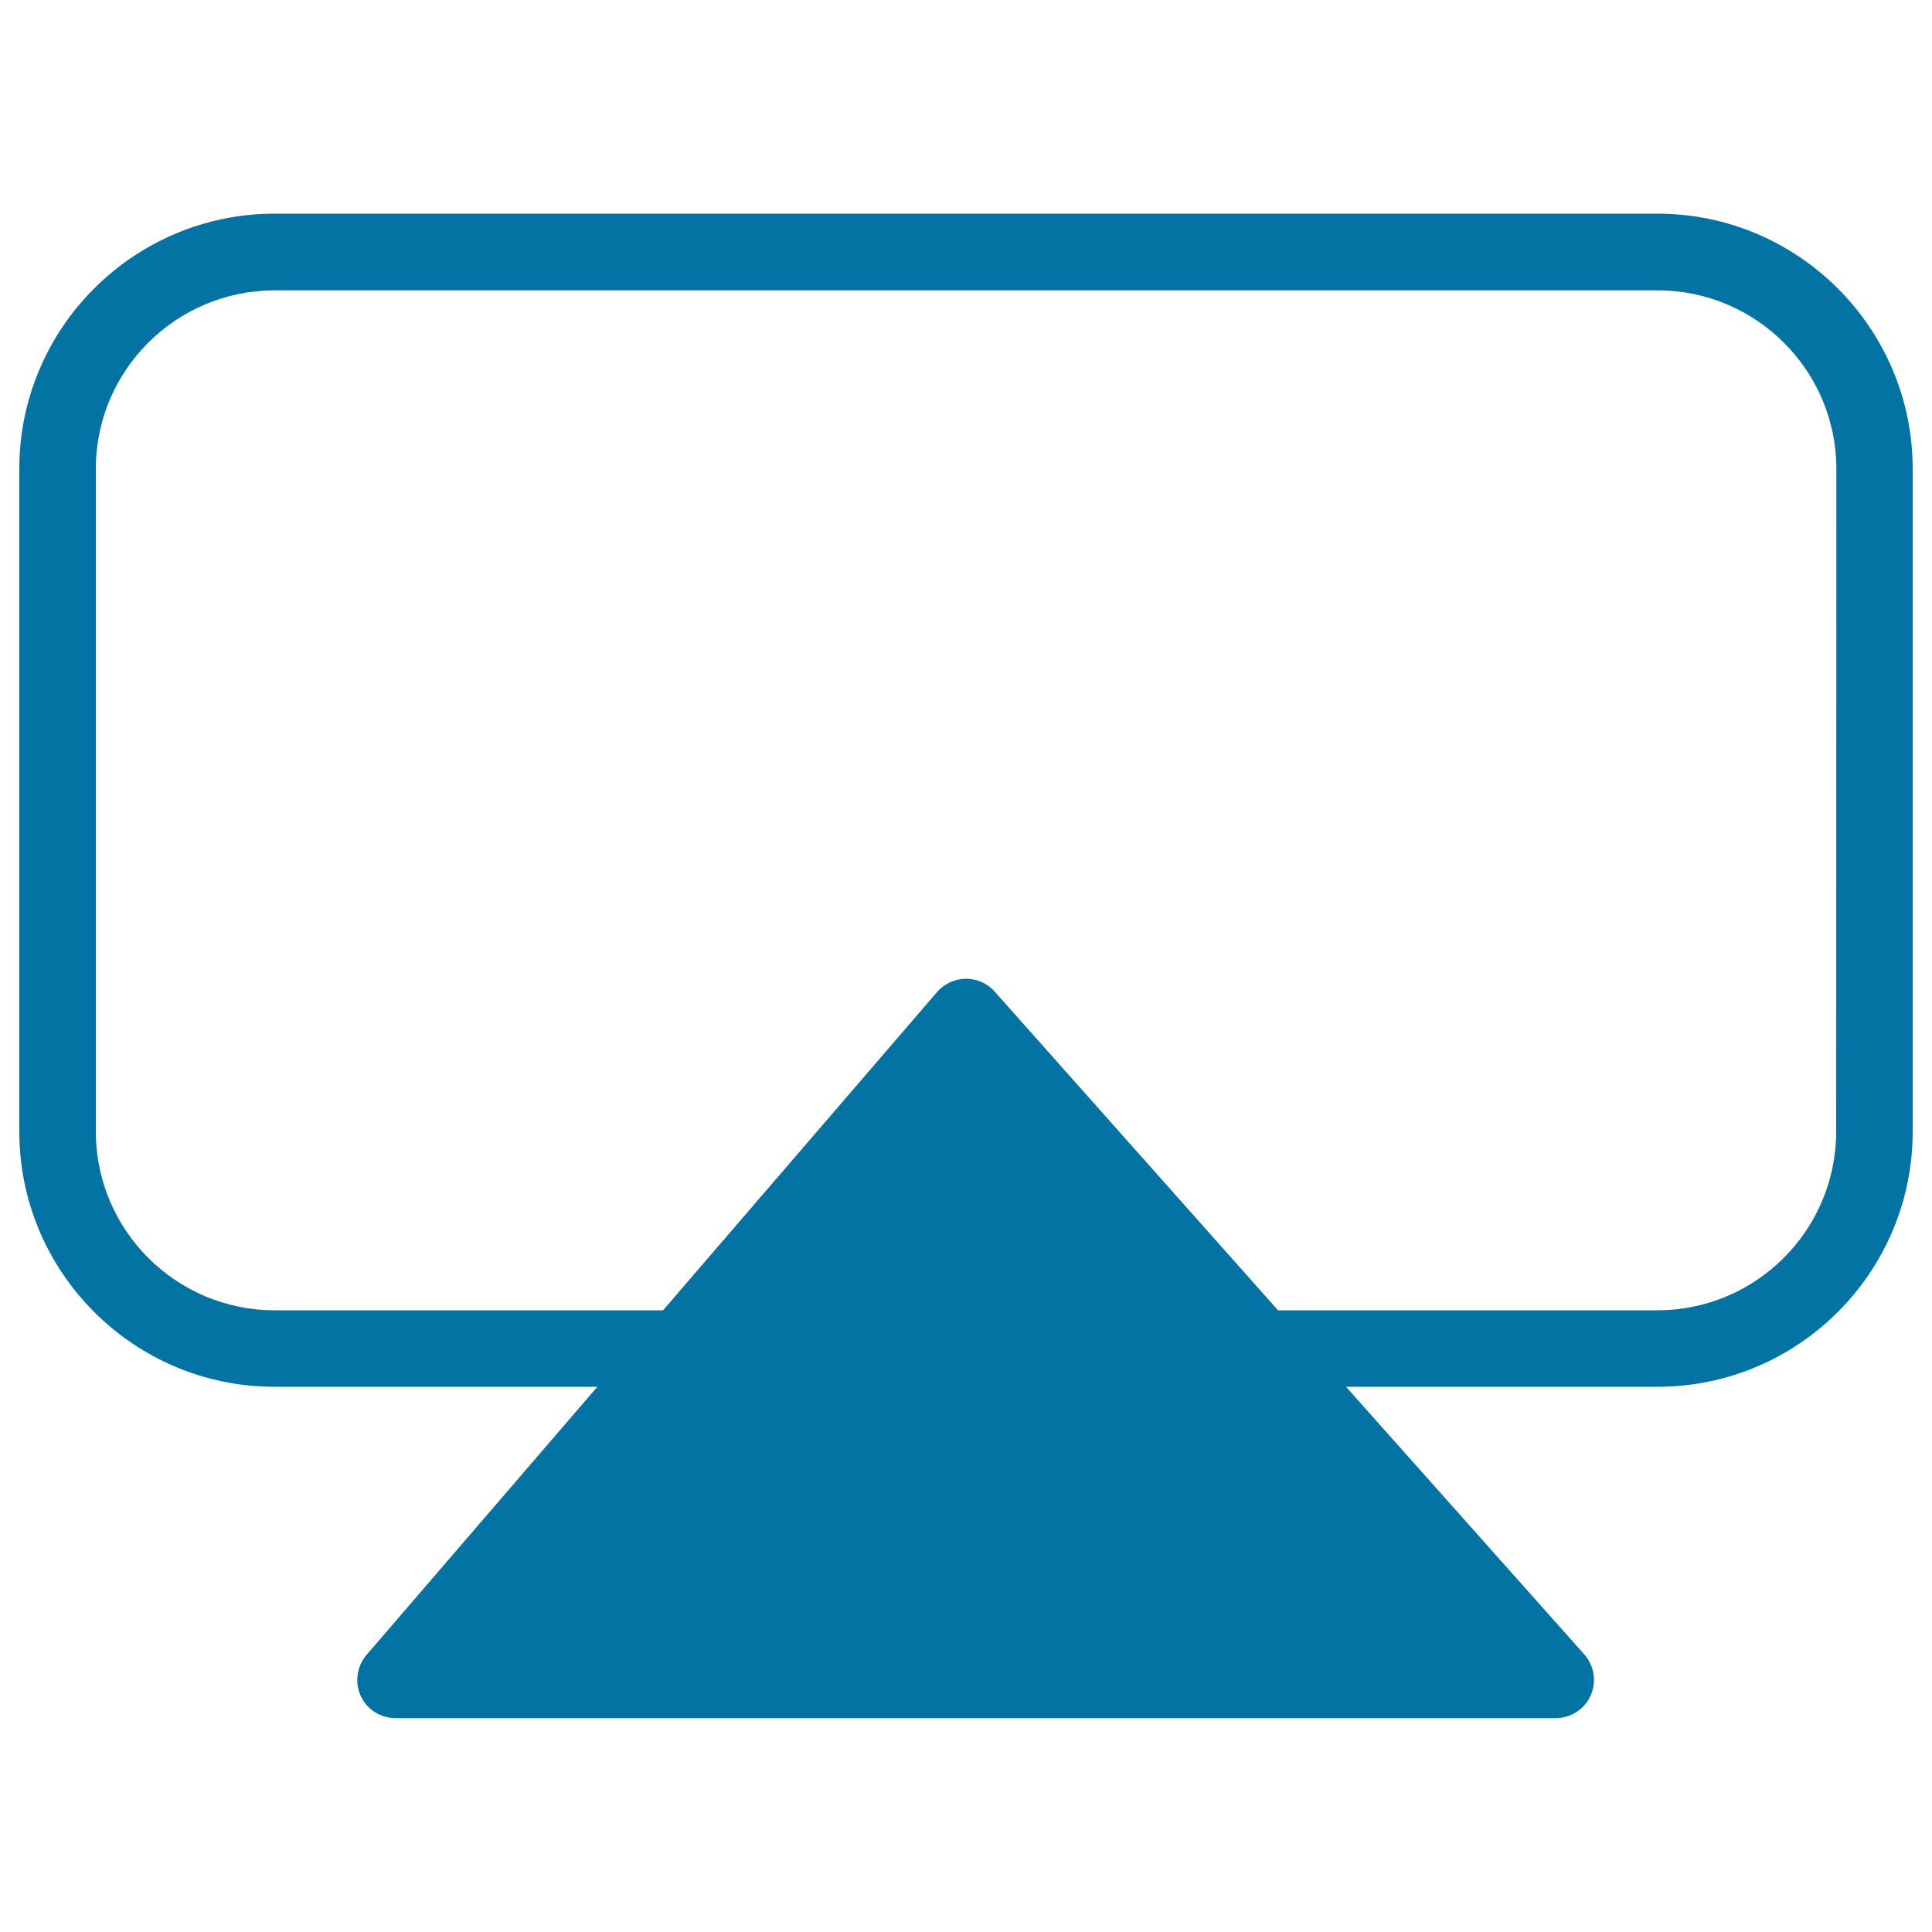
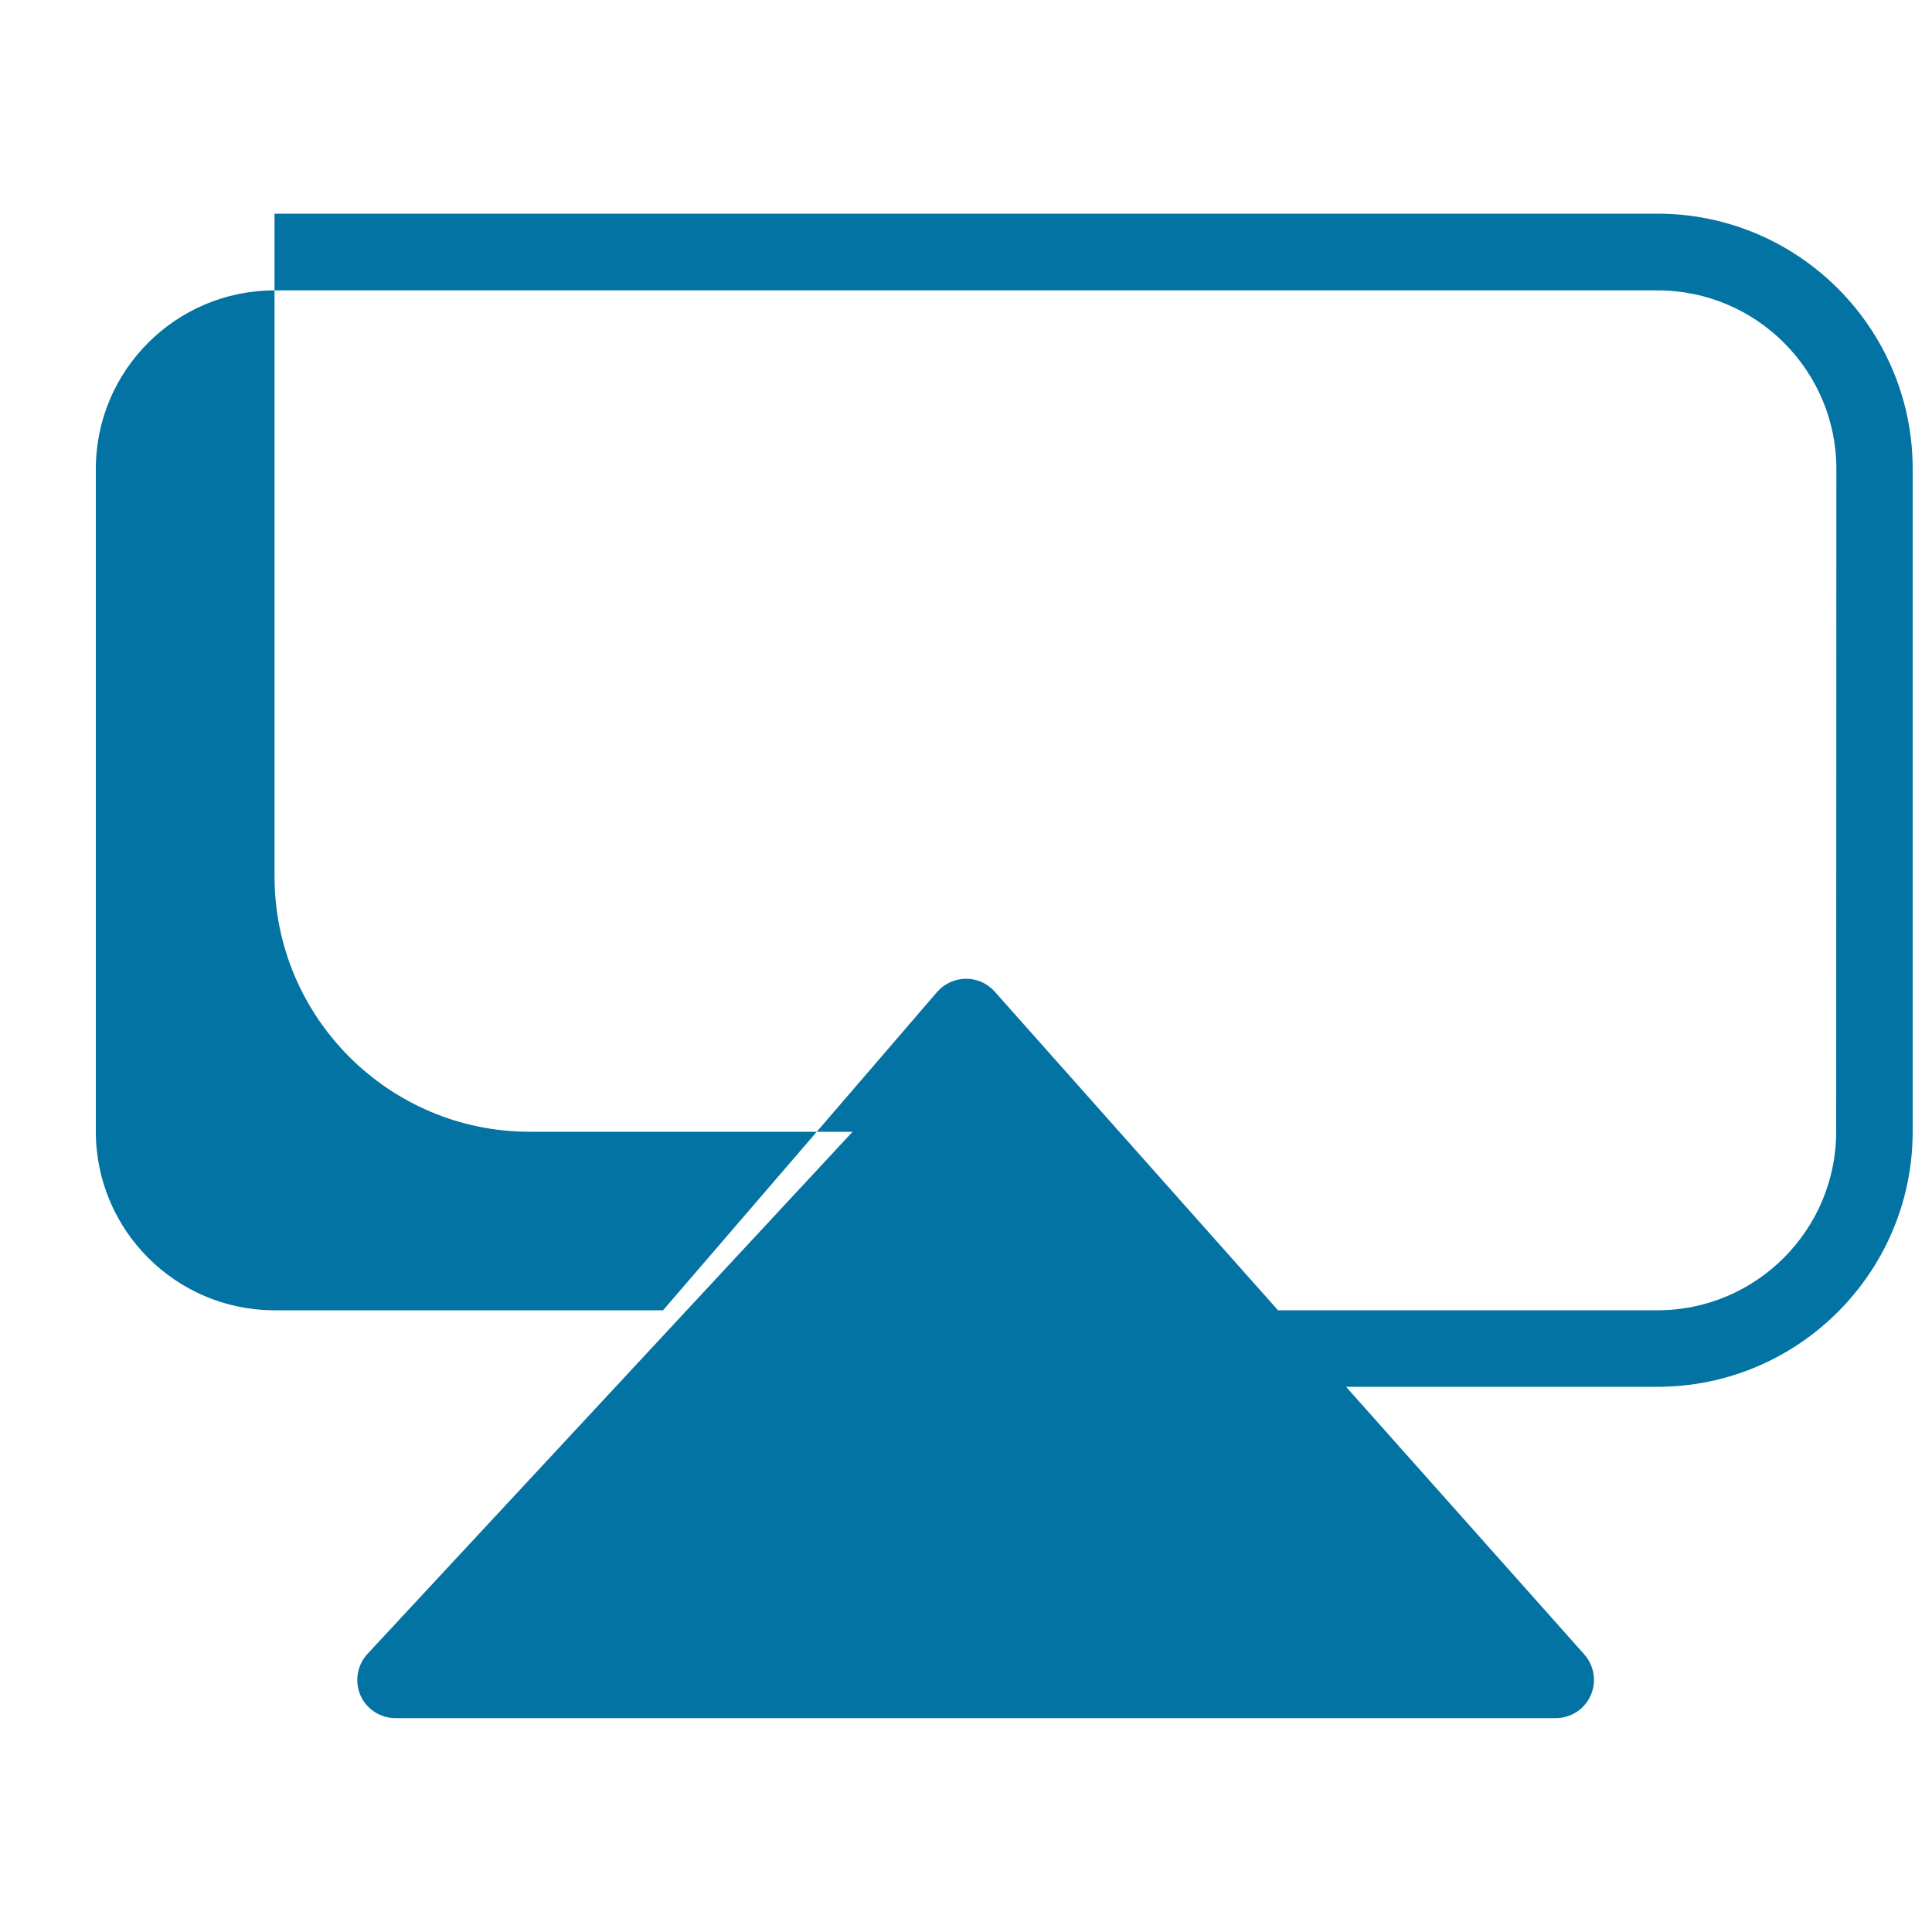
<svg xmlns="http://www.w3.org/2000/svg" viewBox="0 0 1000 1000" style="fill:#0273a2">
  <title>Television Monitor SVG icon</title>
  <g>
-     <path d="M857.9,110.6H142.1c-72.8,0-132.1,59.2-132.1,132v343.1c0,72.8,59.2,132.1,132.1,132.1h167.1L189.7,856.6c-5,5.9-6.2,14.2-3,21.2c3.2,7,10.3,11.5,18,11.5h600.5c7.8,0,14.9-4.5,18.1-11.7c3.2-7.1,1.9-15.4-3.3-21.3L696.7,717.8h161.2c72.8,0,132.1-59.2,132.1-132.1V242.7C990,169.9,930.8,110.6,857.9,110.6z M950.4,585.7c0,51-41.5,92.5-92.5,92.5H661.5l-146.7-165c-3.7-4.2-9.1-6.6-14.8-6.6c-0.1,0-0.1,0-0.2,0c-5.7,0.1-11.1,2.6-14.8,6.9L343.2,678.2H142.1c-51,0-92.5-41.5-92.5-92.5V242.7c0-51,41.5-92.4,92.5-92.4H858c51,0,92.5,41.5,92.5,92.4L950.4,585.7L950.4,585.7z" />
+     <path d="M857.9,110.6H142.1v343.1c0,72.8,59.2,132.1,132.1,132.1h167.1L189.7,856.6c-5,5.9-6.2,14.2-3,21.2c3.2,7,10.3,11.5,18,11.5h600.5c7.8,0,14.9-4.5,18.1-11.7c3.2-7.1,1.9-15.4-3.3-21.3L696.7,717.8h161.2c72.8,0,132.1-59.2,132.1-132.1V242.7C990,169.9,930.8,110.6,857.9,110.6z M950.4,585.7c0,51-41.5,92.5-92.5,92.5H661.5l-146.7-165c-3.7-4.2-9.1-6.6-14.8-6.6c-0.1,0-0.1,0-0.2,0c-5.7,0.1-11.1,2.6-14.8,6.9L343.2,678.2H142.1c-51,0-92.5-41.5-92.5-92.5V242.7c0-51,41.5-92.4,92.5-92.4H858c51,0,92.5,41.5,92.5,92.4L950.4,585.7L950.4,585.7z" />
  </g>
</svg>